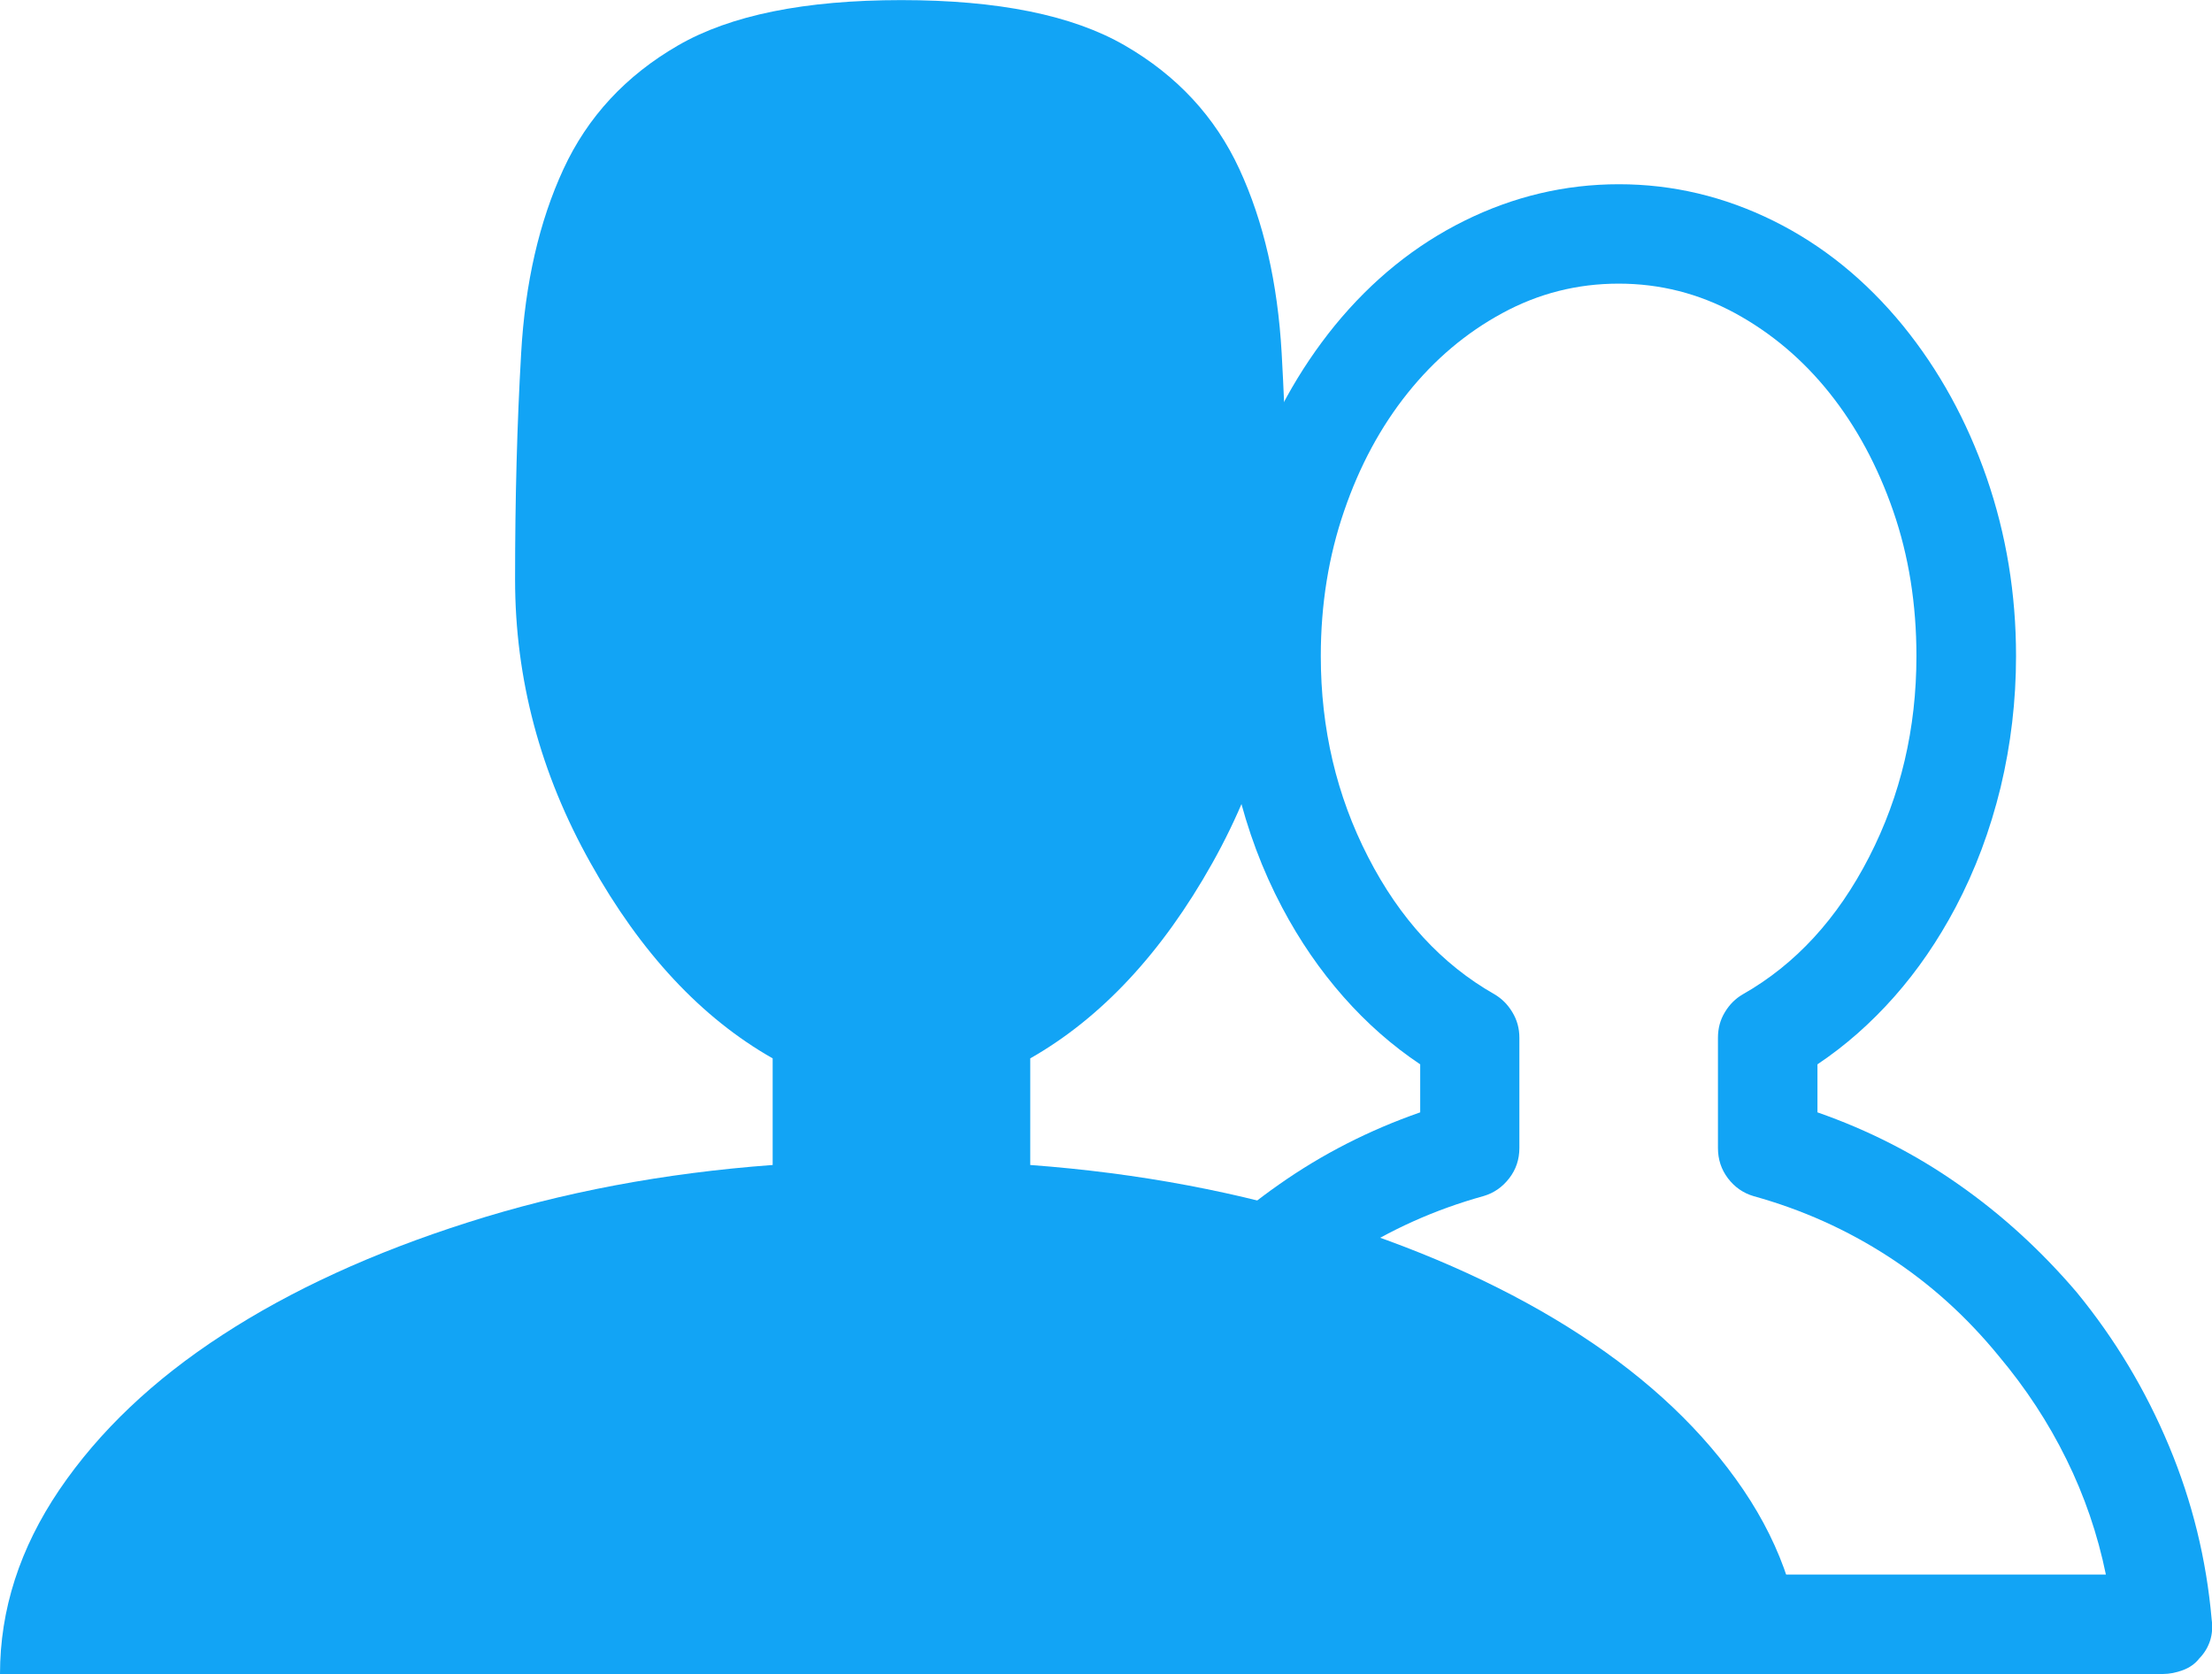
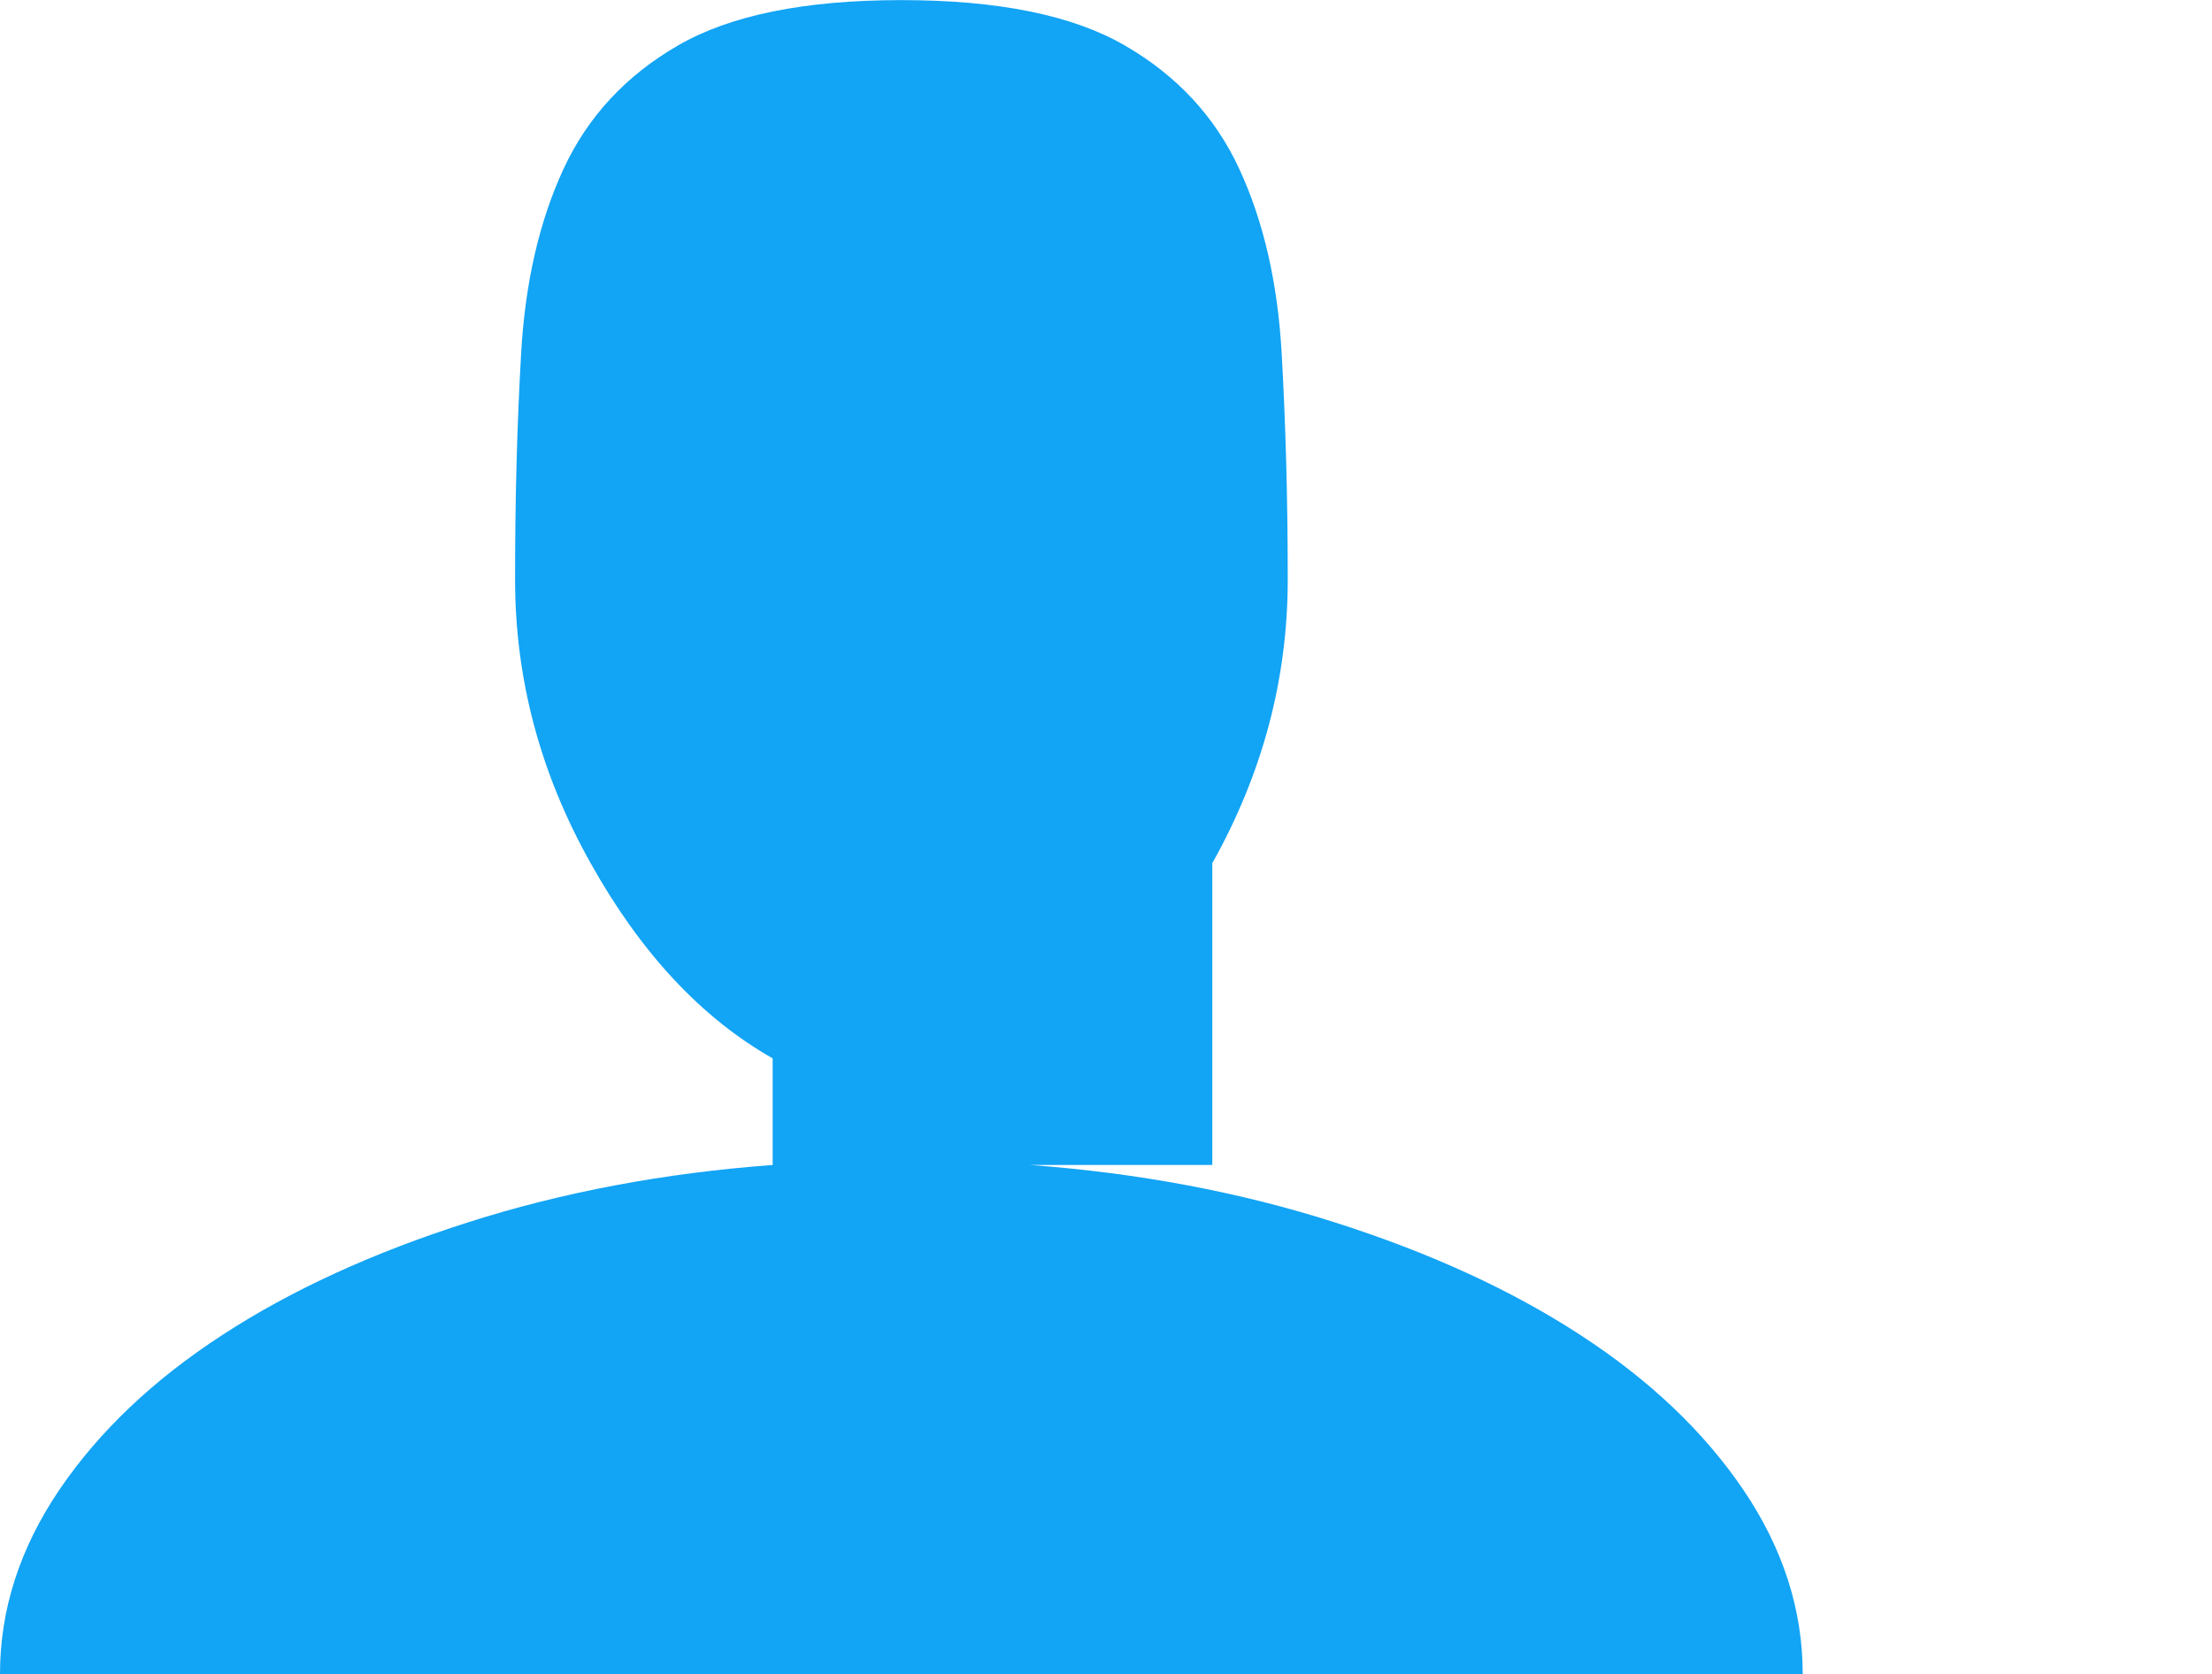
<svg xmlns="http://www.w3.org/2000/svg" version="1.1" id="Layer_1" x="0px" y="0px" width="21.142px" height="16px" viewBox="0 0 21.142 16" enable-background="new 0 0 21.142 16" xml:space="preserve">
  <title>shield</title>
  <g>
-     <path fill="#12A4F5" d="M9.846,11.135c1.038,0.077,2.009,0.26,2.913,0.549c0.904,0.288,1.686,0.646,2.346,1.076   c0.661,0.43,1.18,0.923,1.558,1.48c0.378,0.559,0.567,1.145,0.567,1.76H0c0-0.615,0.189-1.201,0.567-1.76   c0.379-0.558,0.898-1.051,1.558-1.48c0.66-0.43,1.442-0.788,2.346-1.076c0.904-0.289,1.875-0.472,2.914-0.549v-1.019   c-0.68-0.386-1.26-1.007-1.74-1.866C5.163,7.392,4.923,6.488,4.923,5.539c0-0.769,0.019-1.49,0.058-2.162   c0.038-0.673,0.173-1.26,0.404-1.76c0.231-0.5,0.596-0.894,1.096-1.183s1.211-0.433,2.134-0.433c0.924,0,1.635,0.144,2.135,0.433   s0.865,0.683,1.096,1.183c0.231,0.5,0.366,1.086,0.404,1.76c0.038,0.672,0.058,1.393,0.058,2.162c0,0.949-0.24,1.853-0.721,2.711   s-1.062,1.48-1.74,1.866V11.135z" />
+     <path fill="#12A4F5" d="M9.846,11.135c1.038,0.077,2.009,0.26,2.913,0.549c0.904,0.288,1.686,0.646,2.346,1.076   c0.661,0.43,1.18,0.923,1.558,1.48c0.378,0.559,0.567,1.145,0.567,1.76H0c0-0.615,0.189-1.201,0.567-1.76   c0.379-0.558,0.898-1.051,1.558-1.48c0.66-0.43,1.442-0.788,2.346-1.076c0.904-0.289,1.875-0.472,2.914-0.549v-1.019   c-0.68-0.386-1.26-1.007-1.74-1.866C5.163,7.392,4.923,6.488,4.923,5.539c0-0.769,0.019-1.49,0.058-2.162   c0.038-0.673,0.173-1.26,0.404-1.76c0.231-0.5,0.596-0.894,1.096-1.183s1.211-0.433,2.134-0.433c0.924,0,1.635,0.144,2.135,0.433   s0.865,0.683,1.096,1.183c0.231,0.5,0.366,1.086,0.404,1.76c0.038,0.672,0.058,1.393,0.058,2.162c0,0.949-0.24,1.853-0.721,2.711   V11.135z" />
  </g>
  <g>
-     <path fill="#12A4F5" d="M10.266,16c-0.06,0-0.121-0.013-0.186-0.037s-0.116-0.062-0.155-0.111c-0.05-0.05-0.084-0.106-0.104-0.171   c-0.02-0.064-0.024-0.131-0.015-0.2c0.05-0.573,0.186-1.127,0.408-1.66c0.223-0.534,0.517-1.023,0.883-1.469   c0.336-0.396,0.711-0.739,1.127-1.03c0.415-0.292,0.865-0.521,1.35-0.69v-0.459c-0.268-0.179-0.512-0.394-0.734-0.646   s-0.418-0.536-0.586-0.854c-0.188-0.355-0.331-0.738-0.43-1.149c-0.1-0.41-0.148-0.828-0.148-1.253   c0-0.593,0.094-1.162,0.281-1.706c0.188-0.543,0.455-1.028,0.801-1.454c0.356-0.435,0.77-0.769,1.239-1.001   c0.469-0.232,0.961-0.349,1.476-0.349c0.514,0,1.006,0.117,1.476,0.349c0.469,0.232,0.882,0.566,1.238,1.001   c0.346,0.425,0.612,0.91,0.801,1.454c0.188,0.544,0.281,1.112,0.281,1.706c0,0.425-0.049,0.843-0.147,1.253   c-0.1,0.411-0.243,0.793-0.431,1.149c-0.168,0.317-0.363,0.602-0.586,0.854s-0.467,0.467-0.734,0.646v0.459   c0.484,0.169,0.935,0.398,1.35,0.69c0.416,0.291,0.791,0.635,1.128,1.03c0.365,0.445,0.659,0.935,0.882,1.469   c0.223,0.533,0.358,1.087,0.408,1.66c0.01,0.069,0.005,0.136-0.015,0.2c-0.021,0.064-0.055,0.121-0.104,0.171   c-0.039,0.05-0.091,0.087-0.155,0.111S20.736,16,20.677,16H10.266z M20.128,15.051c-0.079-0.386-0.205-0.754-0.378-1.104   c-0.173-0.352-0.389-0.68-0.646-0.986c-0.307-0.376-0.657-0.692-1.053-0.949s-0.825-0.45-1.29-0.579   c-0.099-0.029-0.181-0.086-0.245-0.17s-0.096-0.181-0.096-0.289V9.919c0-0.089,0.021-0.17,0.066-0.244   c0.044-0.074,0.102-0.131,0.171-0.171c0.504-0.286,0.906-0.724,1.208-1.313c0.302-0.588,0.452-1.228,0.452-1.92   c0-0.494-0.073-0.957-0.222-1.387s-0.352-0.806-0.608-1.127s-0.559-0.576-0.904-0.764c-0.347-0.188-0.718-0.282-1.112-0.282   c-0.396,0-0.767,0.094-1.112,0.282c-0.347,0.188-0.648,0.443-0.905,0.764s-0.46,0.697-0.607,1.127   c-0.148,0.43-0.223,0.893-0.223,1.387c0,0.692,0.15,1.333,0.452,1.92c0.302,0.589,0.704,1.026,1.209,1.313   c0.068,0.04,0.126,0.097,0.17,0.171c0.045,0.074,0.067,0.155,0.067,0.244v1.054c0,0.108-0.032,0.205-0.097,0.289   s-0.146,0.141-0.245,0.17c-0.465,0.129-0.895,0.322-1.29,0.579s-0.746,0.573-1.053,0.949c-0.258,0.307-0.473,0.635-0.646,0.986   c-0.173,0.351-0.299,0.719-0.378,1.104H20.128z" />
-   </g>
+     </g>
</svg>